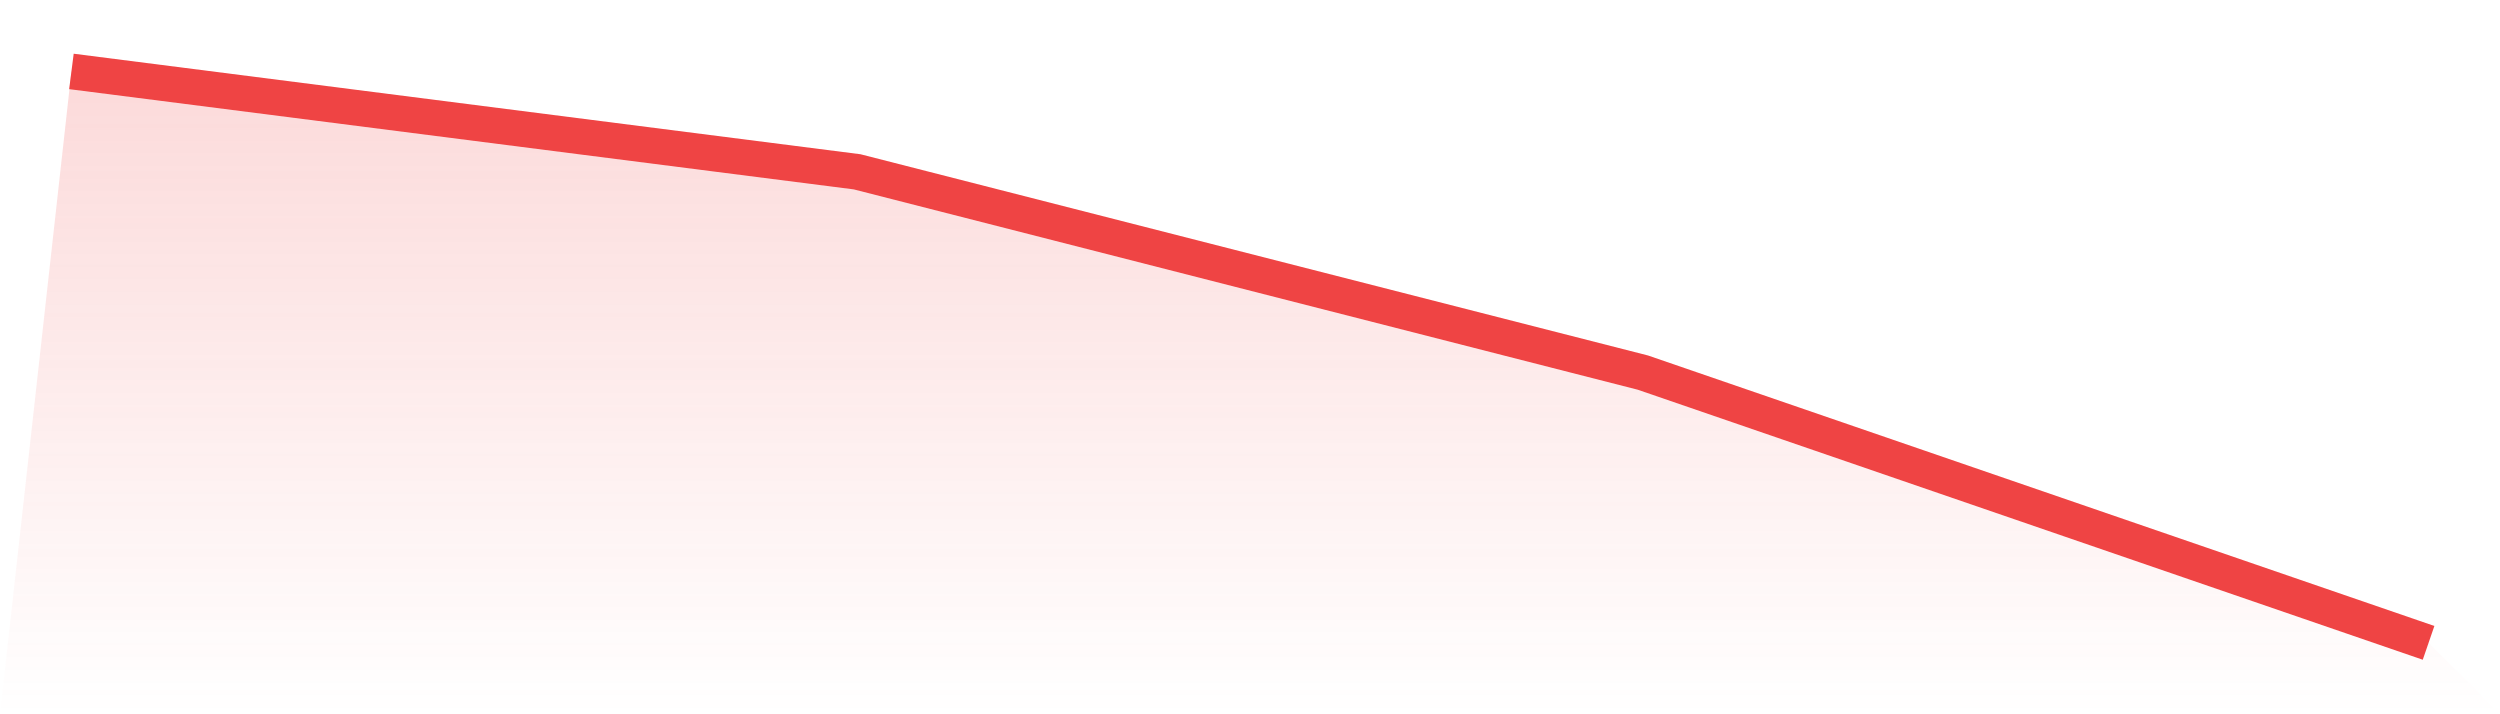
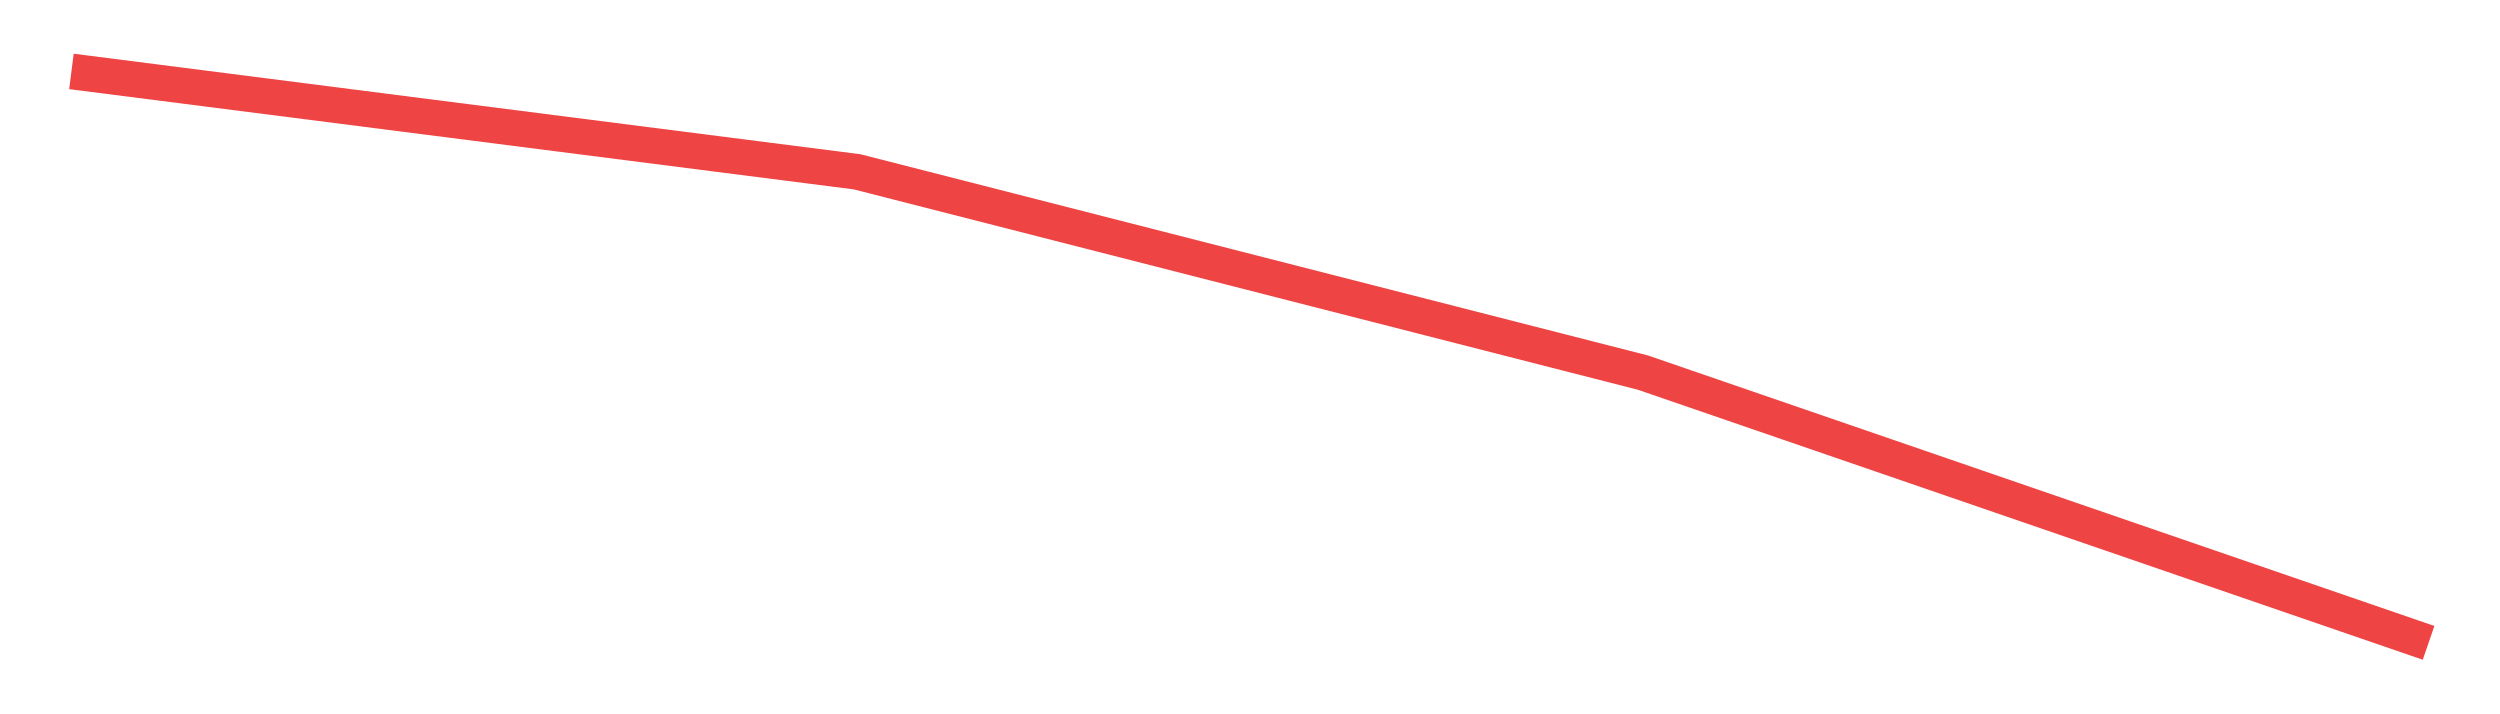
<svg xmlns="http://www.w3.org/2000/svg" viewBox="0 0 140 40">
  <defs>
    <linearGradient id="gradient" x1="0" x2="0" y1="0" y2="1">
      <stop offset="0%" stop-color="#ef4444" stop-opacity="0.2" />
      <stop offset="100%" stop-color="#ef4444" stop-opacity="0" />
    </linearGradient>
  </defs>
-   <path d="M4,4 L4,4 L48,9.622 L92,20.865 L136,36 L140,40 L0,40 z" fill="url(#gradient)" />
  <path d="M4,4 L4,4 L48,9.622 L92,20.865 L136,36" fill="none" stroke="#ef4444" stroke-width="2" />
</svg>